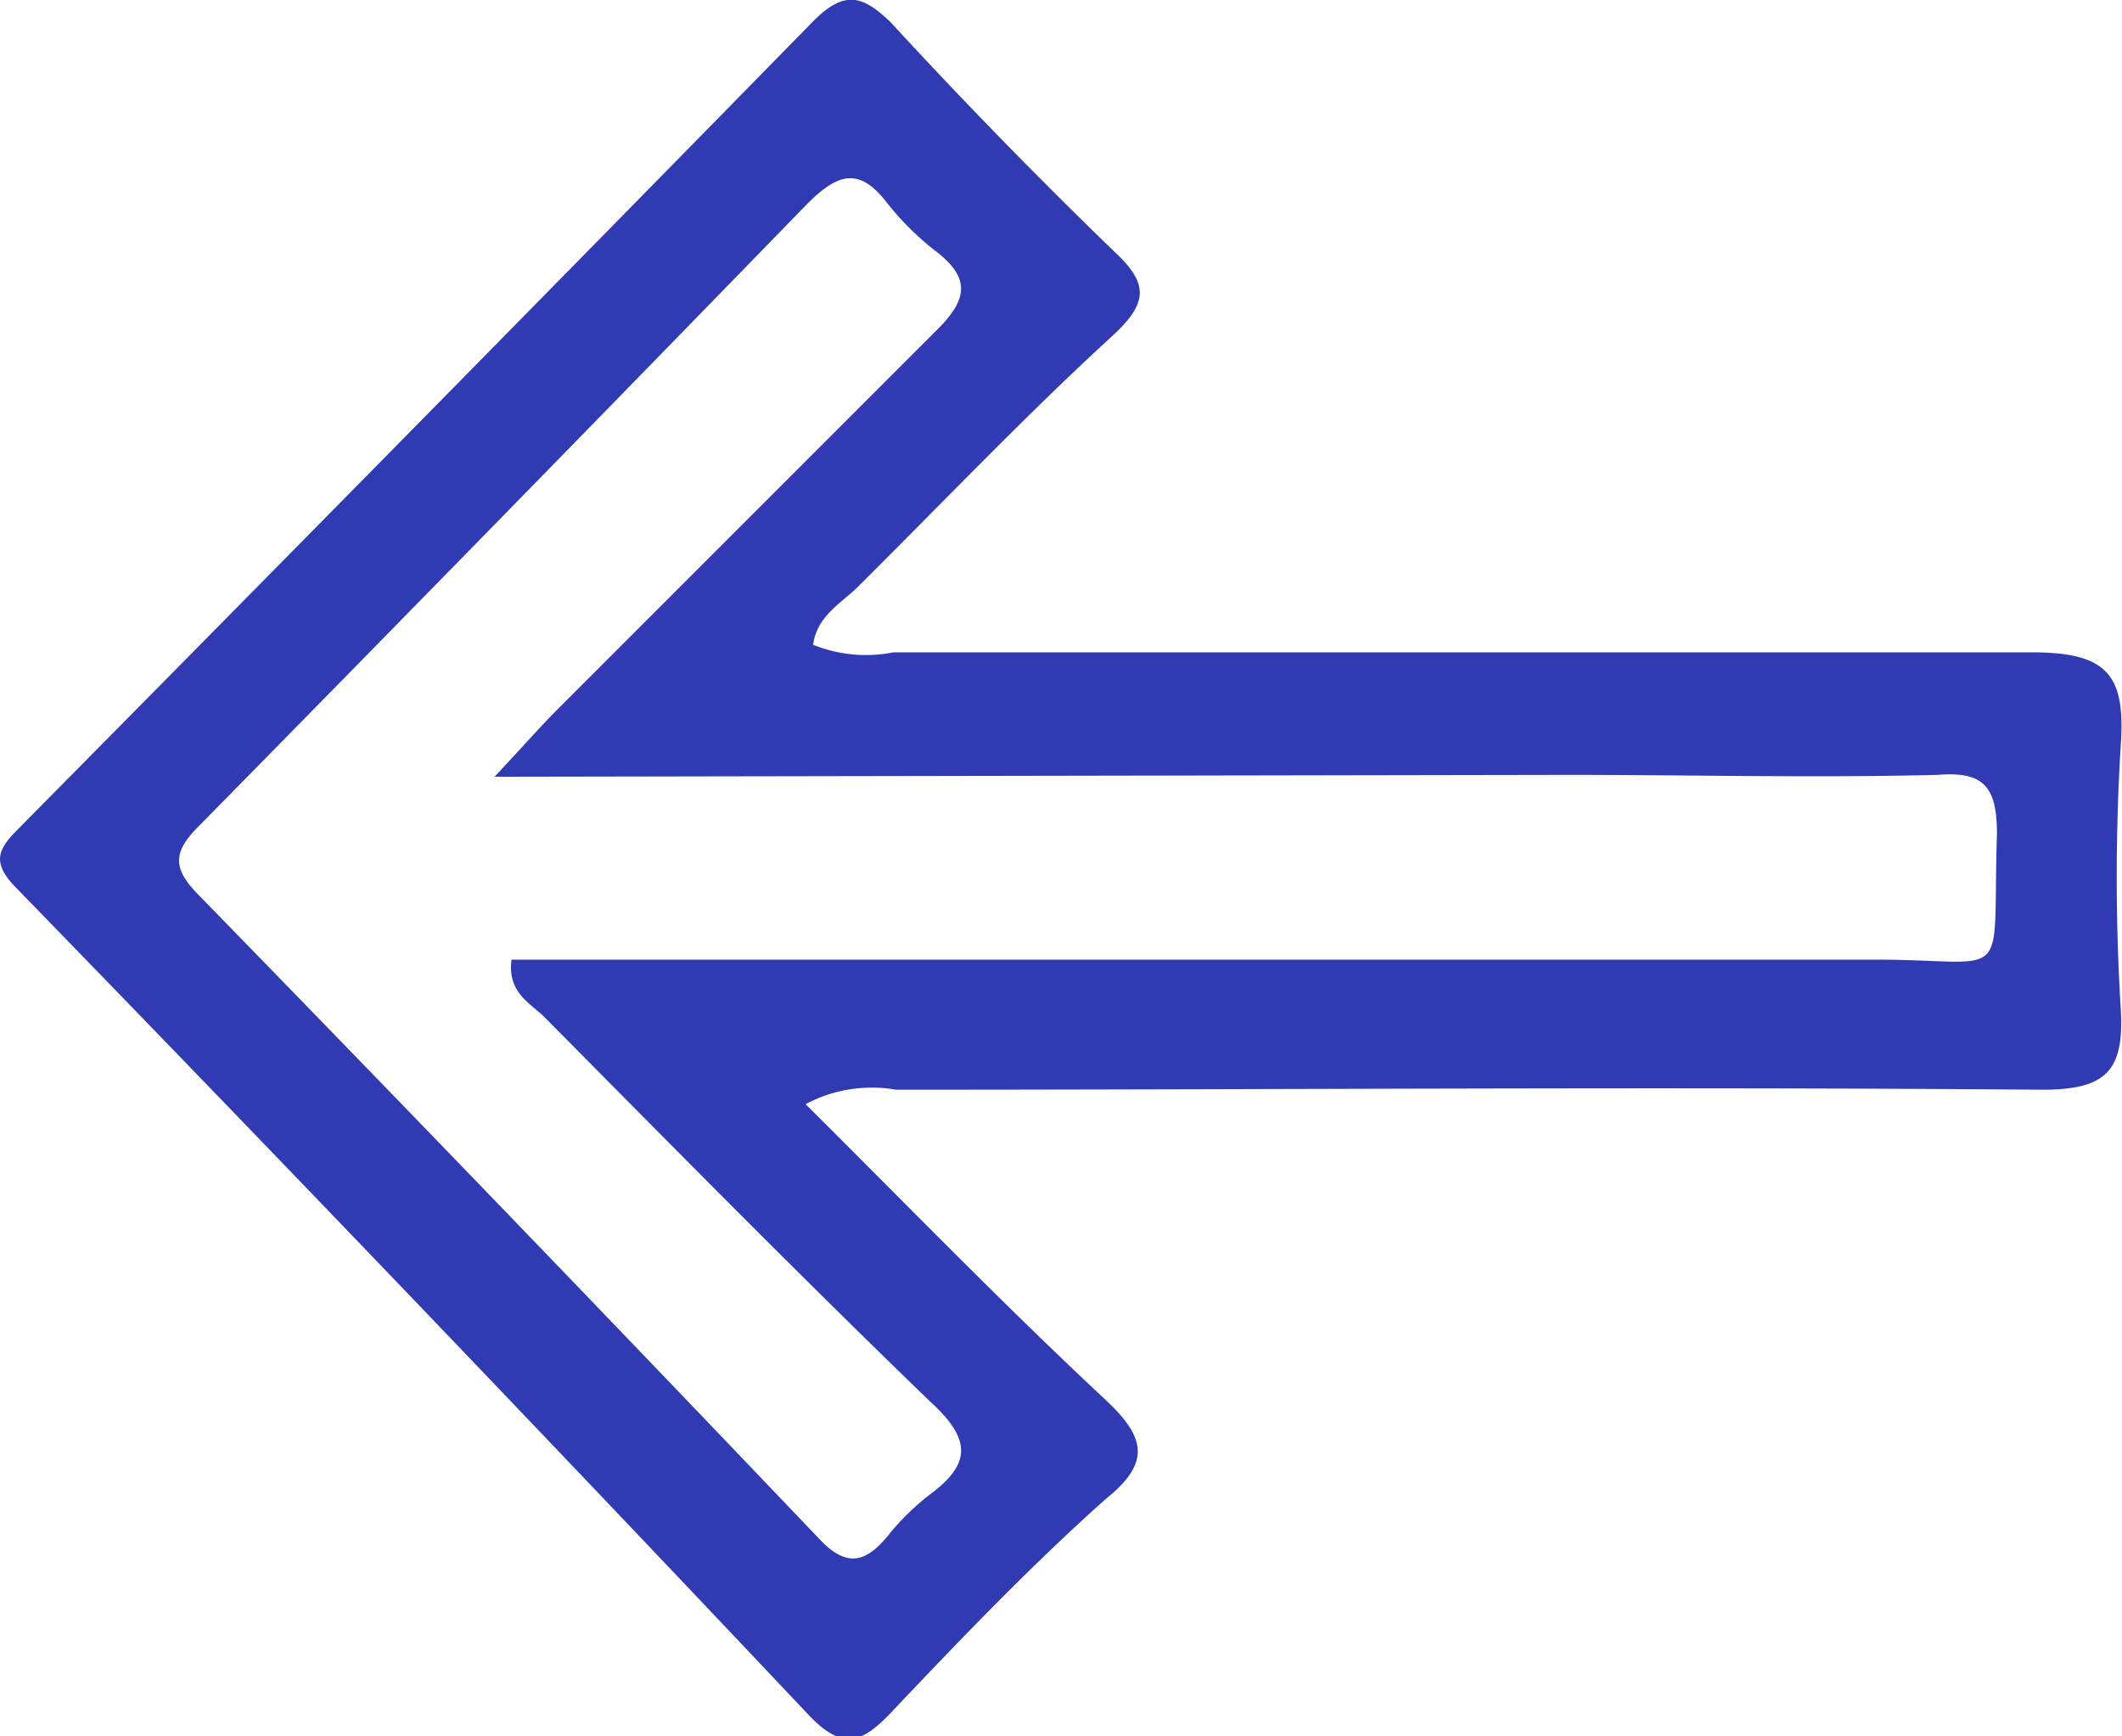
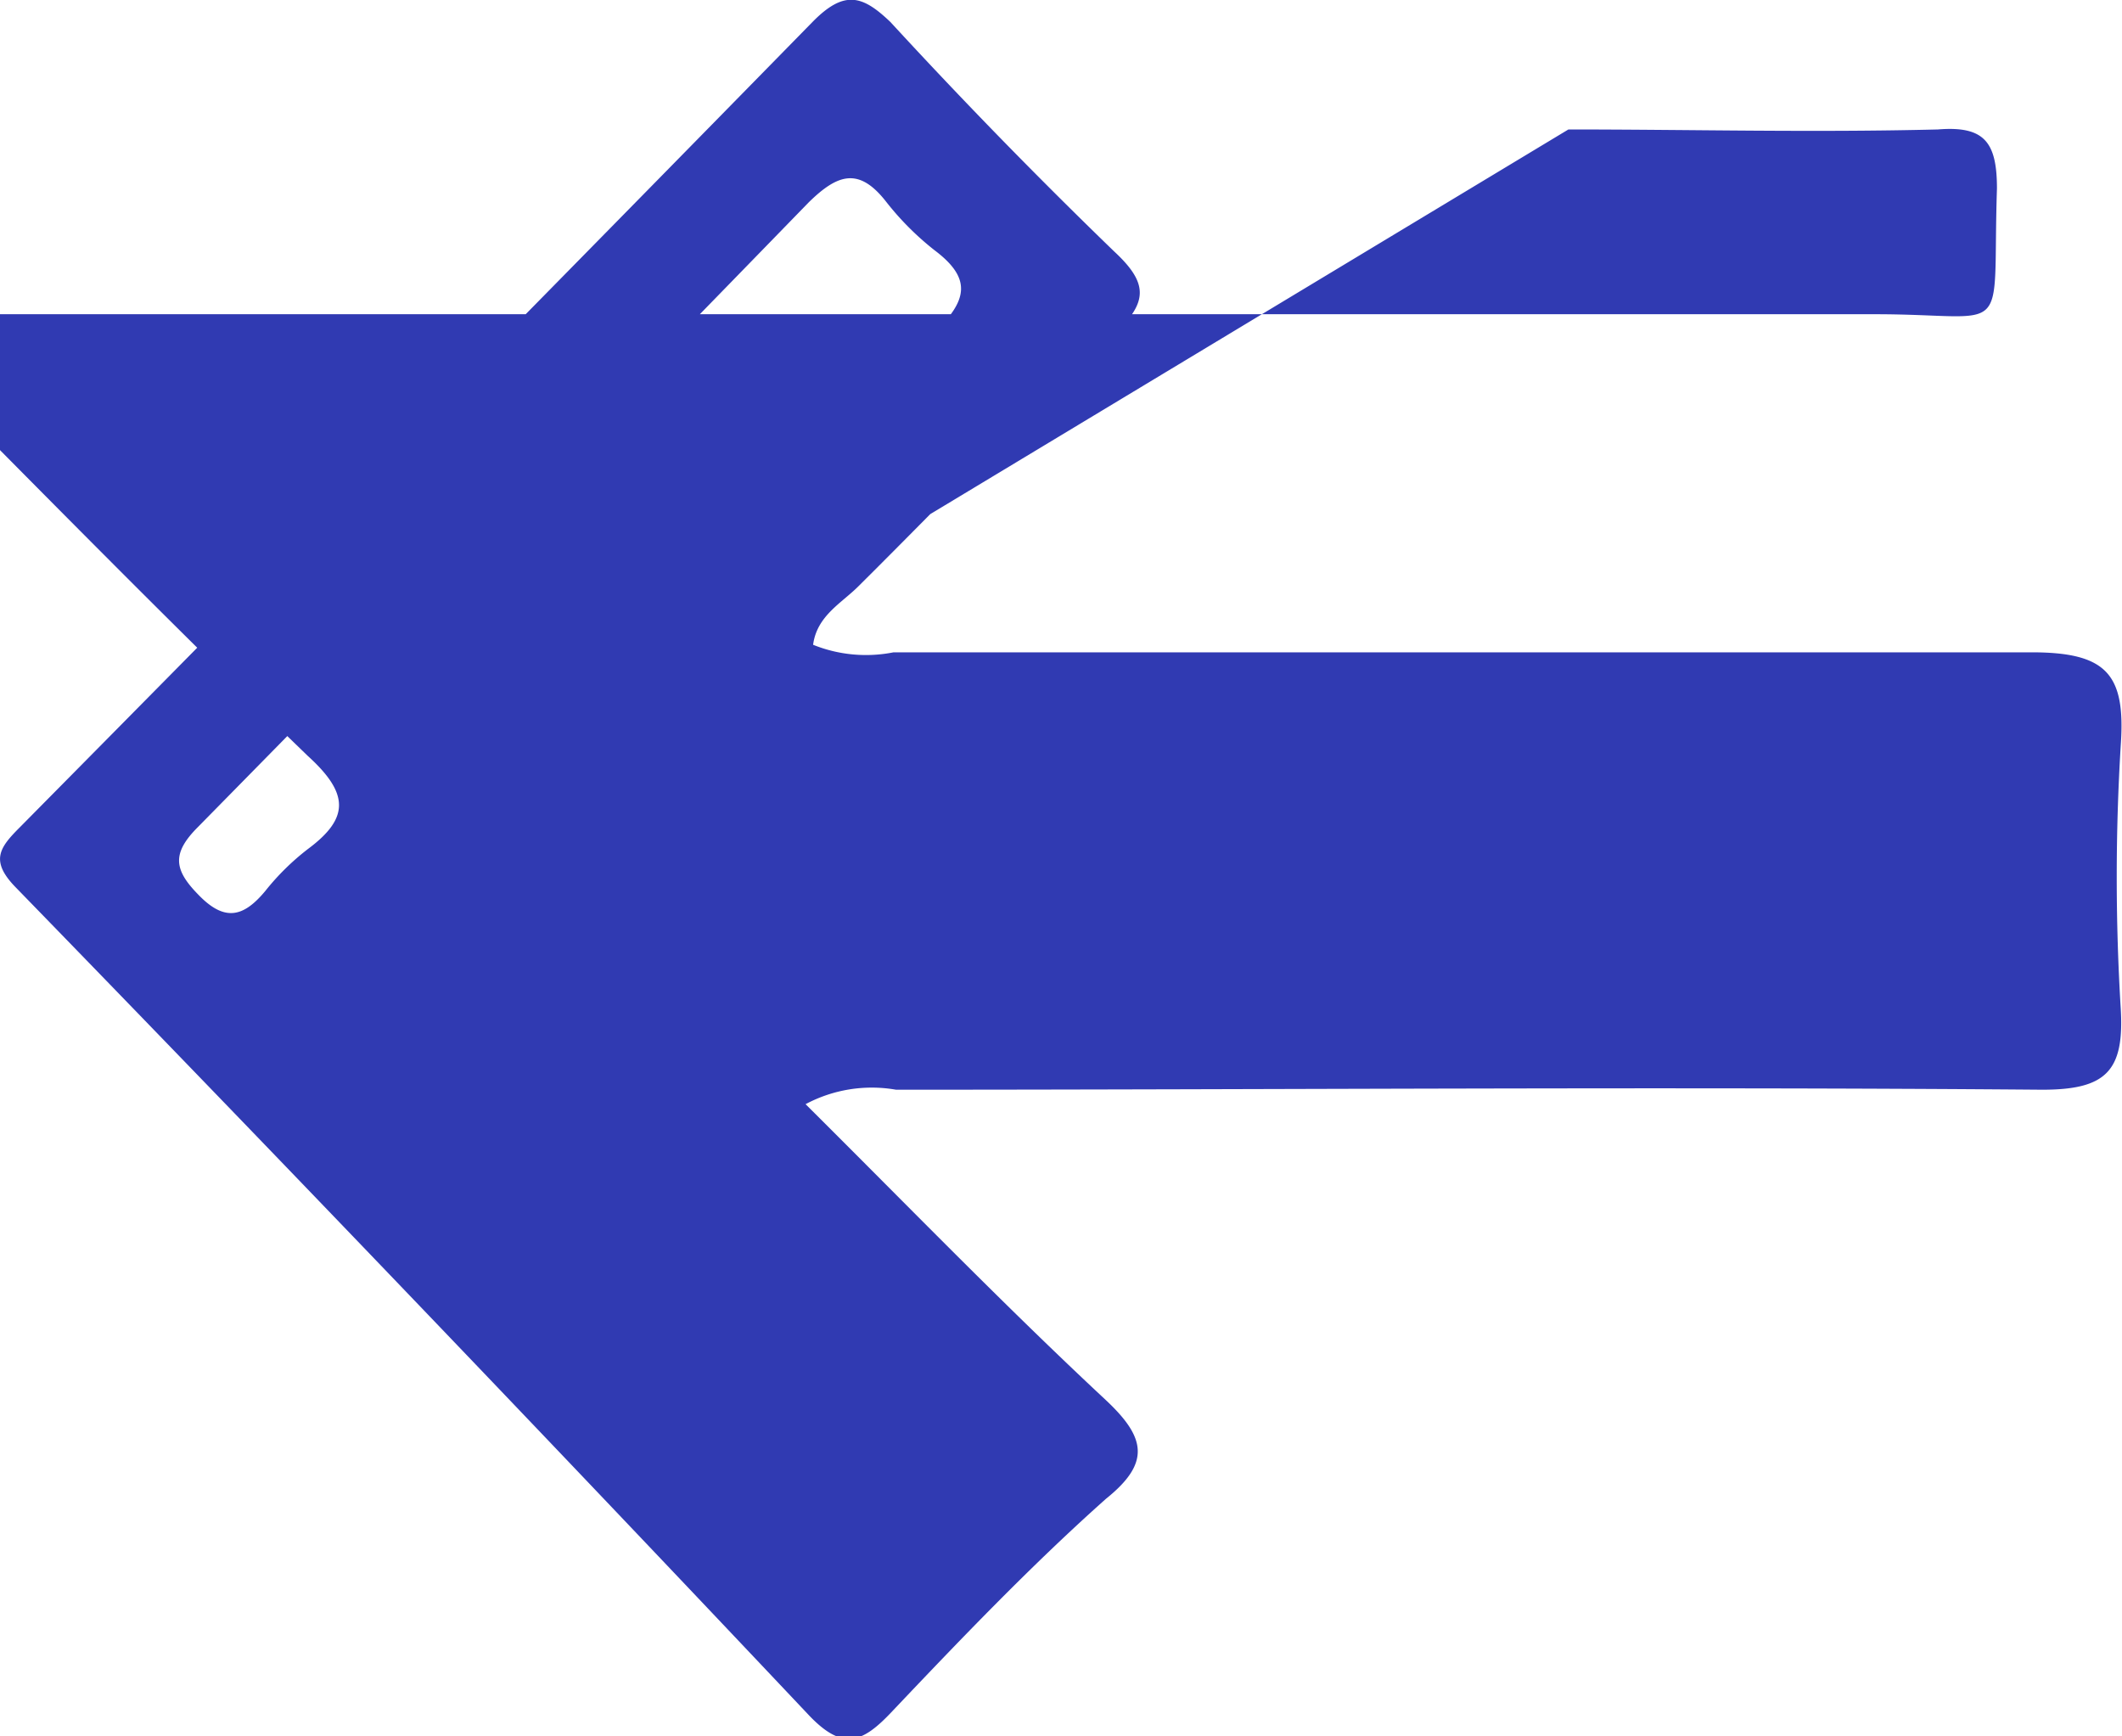
<svg xmlns="http://www.w3.org/2000/svg" viewBox="0 0 33.77 27.63">
  <defs>
    <style>.cls-1{fill:#303ab2;}</style>
  </defs>
  <title>from</title>
  <g id="Layer_2" data-name="Layer 2">
    <g id="Layer_1-2" data-name="Layer 1">
-       <path class="cls-1" d="M12.94,10.26a2.25,2.25,0,0,0,1.28.12c6,0,12.08,0,18.11,0,1.2,0,1.5.35,1.42,1.48a34.46,34.46,0,0,0,0,4.19c.06,1-.24,1.29-1.25,1.29-6.08-.05-12.16,0-18.24,0a2.24,2.24,0,0,0-1.44.23c1.62,1.61,3.16,3.2,4.78,4.71.64.6.71,1,0,1.57-1.19,1.06-2.3,2.22-3.4,3.38-.47.5-.78.64-1.33.06Q6.6,20.65.25,14.12c-.41-.42-.26-.63.06-.95Q6.64,6.77,12.93.35c.51-.52.8-.42,1.24,0C15.33,1.61,16.5,2.81,17.73,4c.55.51.54.81,0,1.32C16.34,6.59,15,8,13.66,9.33,13.39,9.6,13,9.8,12.94,10.26Zm-5.07,2.1c.47-.5.72-.79,1-1.07,2-2,4-4,6-6,.53-.51.6-.86,0-1.31a4.55,4.55,0,0,1-.76-.76c-.44-.57-.78-.45-1.24,0Q8,8.23,3.15,13.16c-.42.42-.38.68,0,1.07q5,5.13,9.9,10.27c.42.44.72.37,1.07-.05a3.92,3.92,0,0,1,.68-.67c.66-.49.66-.88,0-1.48-2.07-2-4.09-4.05-6.11-6.09-.23-.24-.62-.4-.55-.94H9.45c6.8,0,13.6,0,20.39,0,2.21,0,1.86.45,1.94-2,0-.74-.2-1-.94-.94-2,.05-3.92,0-5.88,0Z" />
+       <path class="cls-1" d="M12.94,10.26a2.25,2.25,0,0,0,1.28.12c6,0,12.08,0,18.11,0,1.2,0,1.5.35,1.42,1.48a34.46,34.46,0,0,0,0,4.19c.06,1-.24,1.29-1.25,1.29-6.08-.05-12.16,0-18.24,0a2.24,2.24,0,0,0-1.44.23c1.62,1.61,3.16,3.2,4.78,4.71.64.6.71,1,0,1.57-1.19,1.06-2.3,2.22-3.4,3.38-.47.5-.78.64-1.33.06Q6.6,20.65.25,14.12c-.41-.42-.26-.63.06-.95Q6.64,6.77,12.93.35c.51-.52.8-.42,1.24,0C15.33,1.61,16.5,2.81,17.73,4c.55.51.54.81,0,1.32C16.34,6.59,15,8,13.66,9.33,13.39,9.6,13,9.8,12.94,10.26Zm-5.07,2.1c.47-.5.72-.79,1-1.07,2-2,4-4,6-6,.53-.51.6-.86,0-1.31a4.55,4.55,0,0,1-.76-.76c-.44-.57-.78-.45-1.24,0Q8,8.23,3.15,13.16c-.42.42-.38.68,0,1.07c.42.44.72.37,1.07-.05a3.92,3.92,0,0,1,.68-.67c.66-.49.66-.88,0-1.48-2.07-2-4.09-4.05-6.11-6.09-.23-.24-.62-.4-.55-.94H9.45c6.8,0,13.6,0,20.39,0,2.21,0,1.86.45,1.94-2,0-.74-.2-1-.94-.94-2,.05-3.92,0-5.88,0Z" />
    </g>
  </g>
</svg>